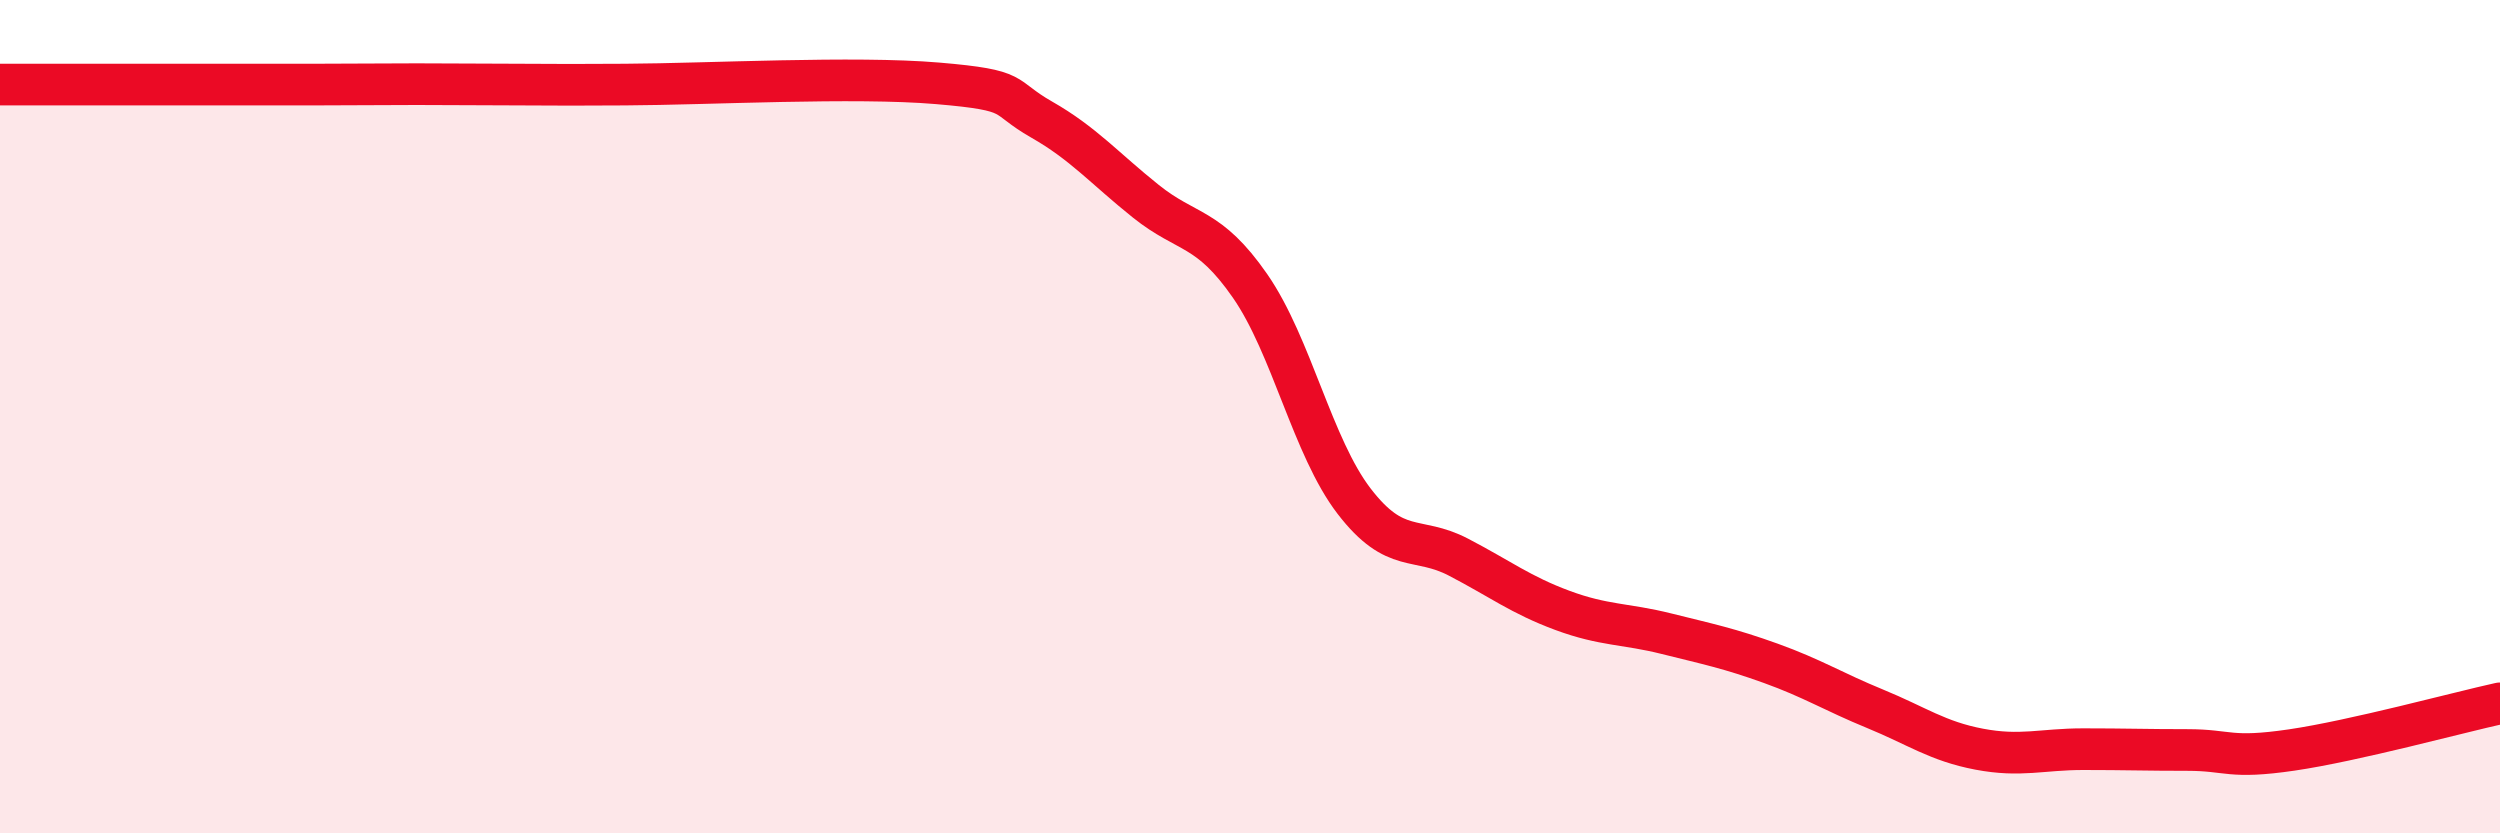
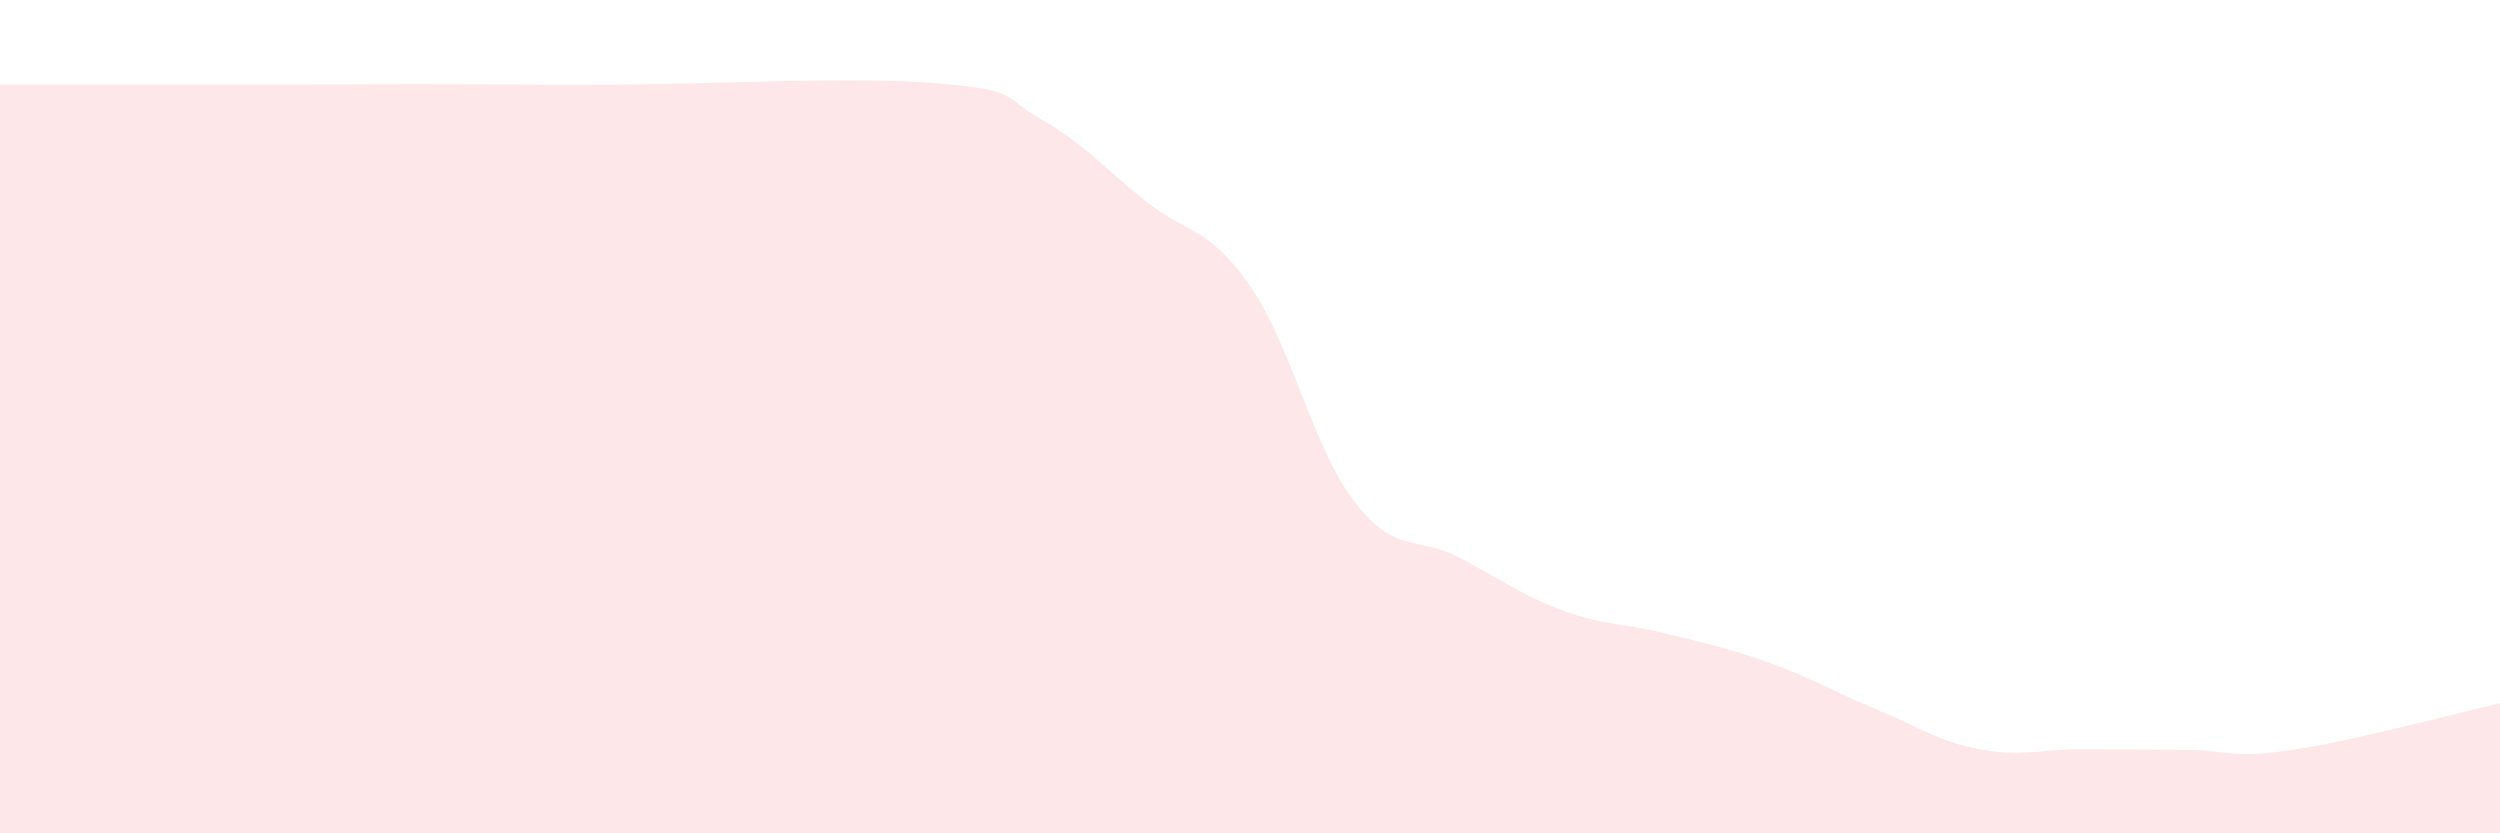
<svg xmlns="http://www.w3.org/2000/svg" width="60" height="20" viewBox="0 0 60 20">
  <path d="M 0,2.03 C 0.5,2.03 1.5,2.03 2.5,2.03 C 3.5,2.03 4,2.03 5,2.03 C 6,2.03 6.5,2.03 7.5,2.03 C 8.5,2.03 9,2.02 10,2.02 C 11,2.02 11.5,2.03 12.5,2.03 C 13.5,2.03 13,2.04 15,2.03 C 17,2.02 20.5,1.83 22.5,2 C 24.5,2.17 24,2.3 25,2.87 C 26,3.44 26.5,4.03 27.5,4.83 C 28.5,5.63 29,5.42 30,6.86 C 31,8.3 31.5,10.73 32.5,12.03 C 33.5,13.33 34,12.85 35,13.37 C 36,13.89 36.5,14.28 37.5,14.65 C 38.5,15.02 39,14.96 40,15.21 C 41,15.46 41.5,15.56 42.5,15.92 C 43.5,16.28 44,16.6 45,17.01 C 46,17.42 46.5,17.79 47.5,17.98 C 48.5,18.17 49,17.98 50,17.98 C 51,17.98 51.5,18 52.5,18 C 53.5,18 53.5,18.22 55,18 C 56.5,17.78 59,17.1 60,16.88L60 20L0 20Z" fill="#EB0A25" opacity="0.1" stroke-linecap="round" stroke-linejoin="round" />
-   <path d="M 0,2.03 C 0.5,2.03 1.5,2.03 2.5,2.03 C 3.5,2.03 4,2.03 5,2.03 C 6,2.03 6.5,2.03 7.5,2.03 C 8.5,2.03 9,2.02 10,2.02 C 11,2.02 11.5,2.03 12.5,2.03 C 13.5,2.03 13,2.04 15,2.03 C 17,2.02 20.5,1.83 22.5,2 C 24.5,2.17 24,2.3 25,2.87 C 26,3.44 26.5,4.03 27.5,4.83 C 28.5,5.63 29,5.42 30,6.86 C 31,8.3 31.5,10.73 32.5,12.03 C 33.5,13.33 34,12.85 35,13.37 C 36,13.89 36.5,14.28 37.5,14.65 C 38.5,15.02 39,14.96 40,15.21 C 41,15.46 41.5,15.56 42.5,15.92 C 43.5,16.28 44,16.6 45,17.01 C 46,17.42 46.5,17.79 47.5,17.98 C 48.5,18.17 49,17.98 50,17.98 C 51,17.98 51.5,18 52.5,18 C 53.5,18 53.5,18.22 55,18 C 56.5,17.78 59,17.1 60,16.88" stroke="#EB0A25" stroke-width="1" fill="none" stroke-linecap="round" stroke-linejoin="round" />
</svg>